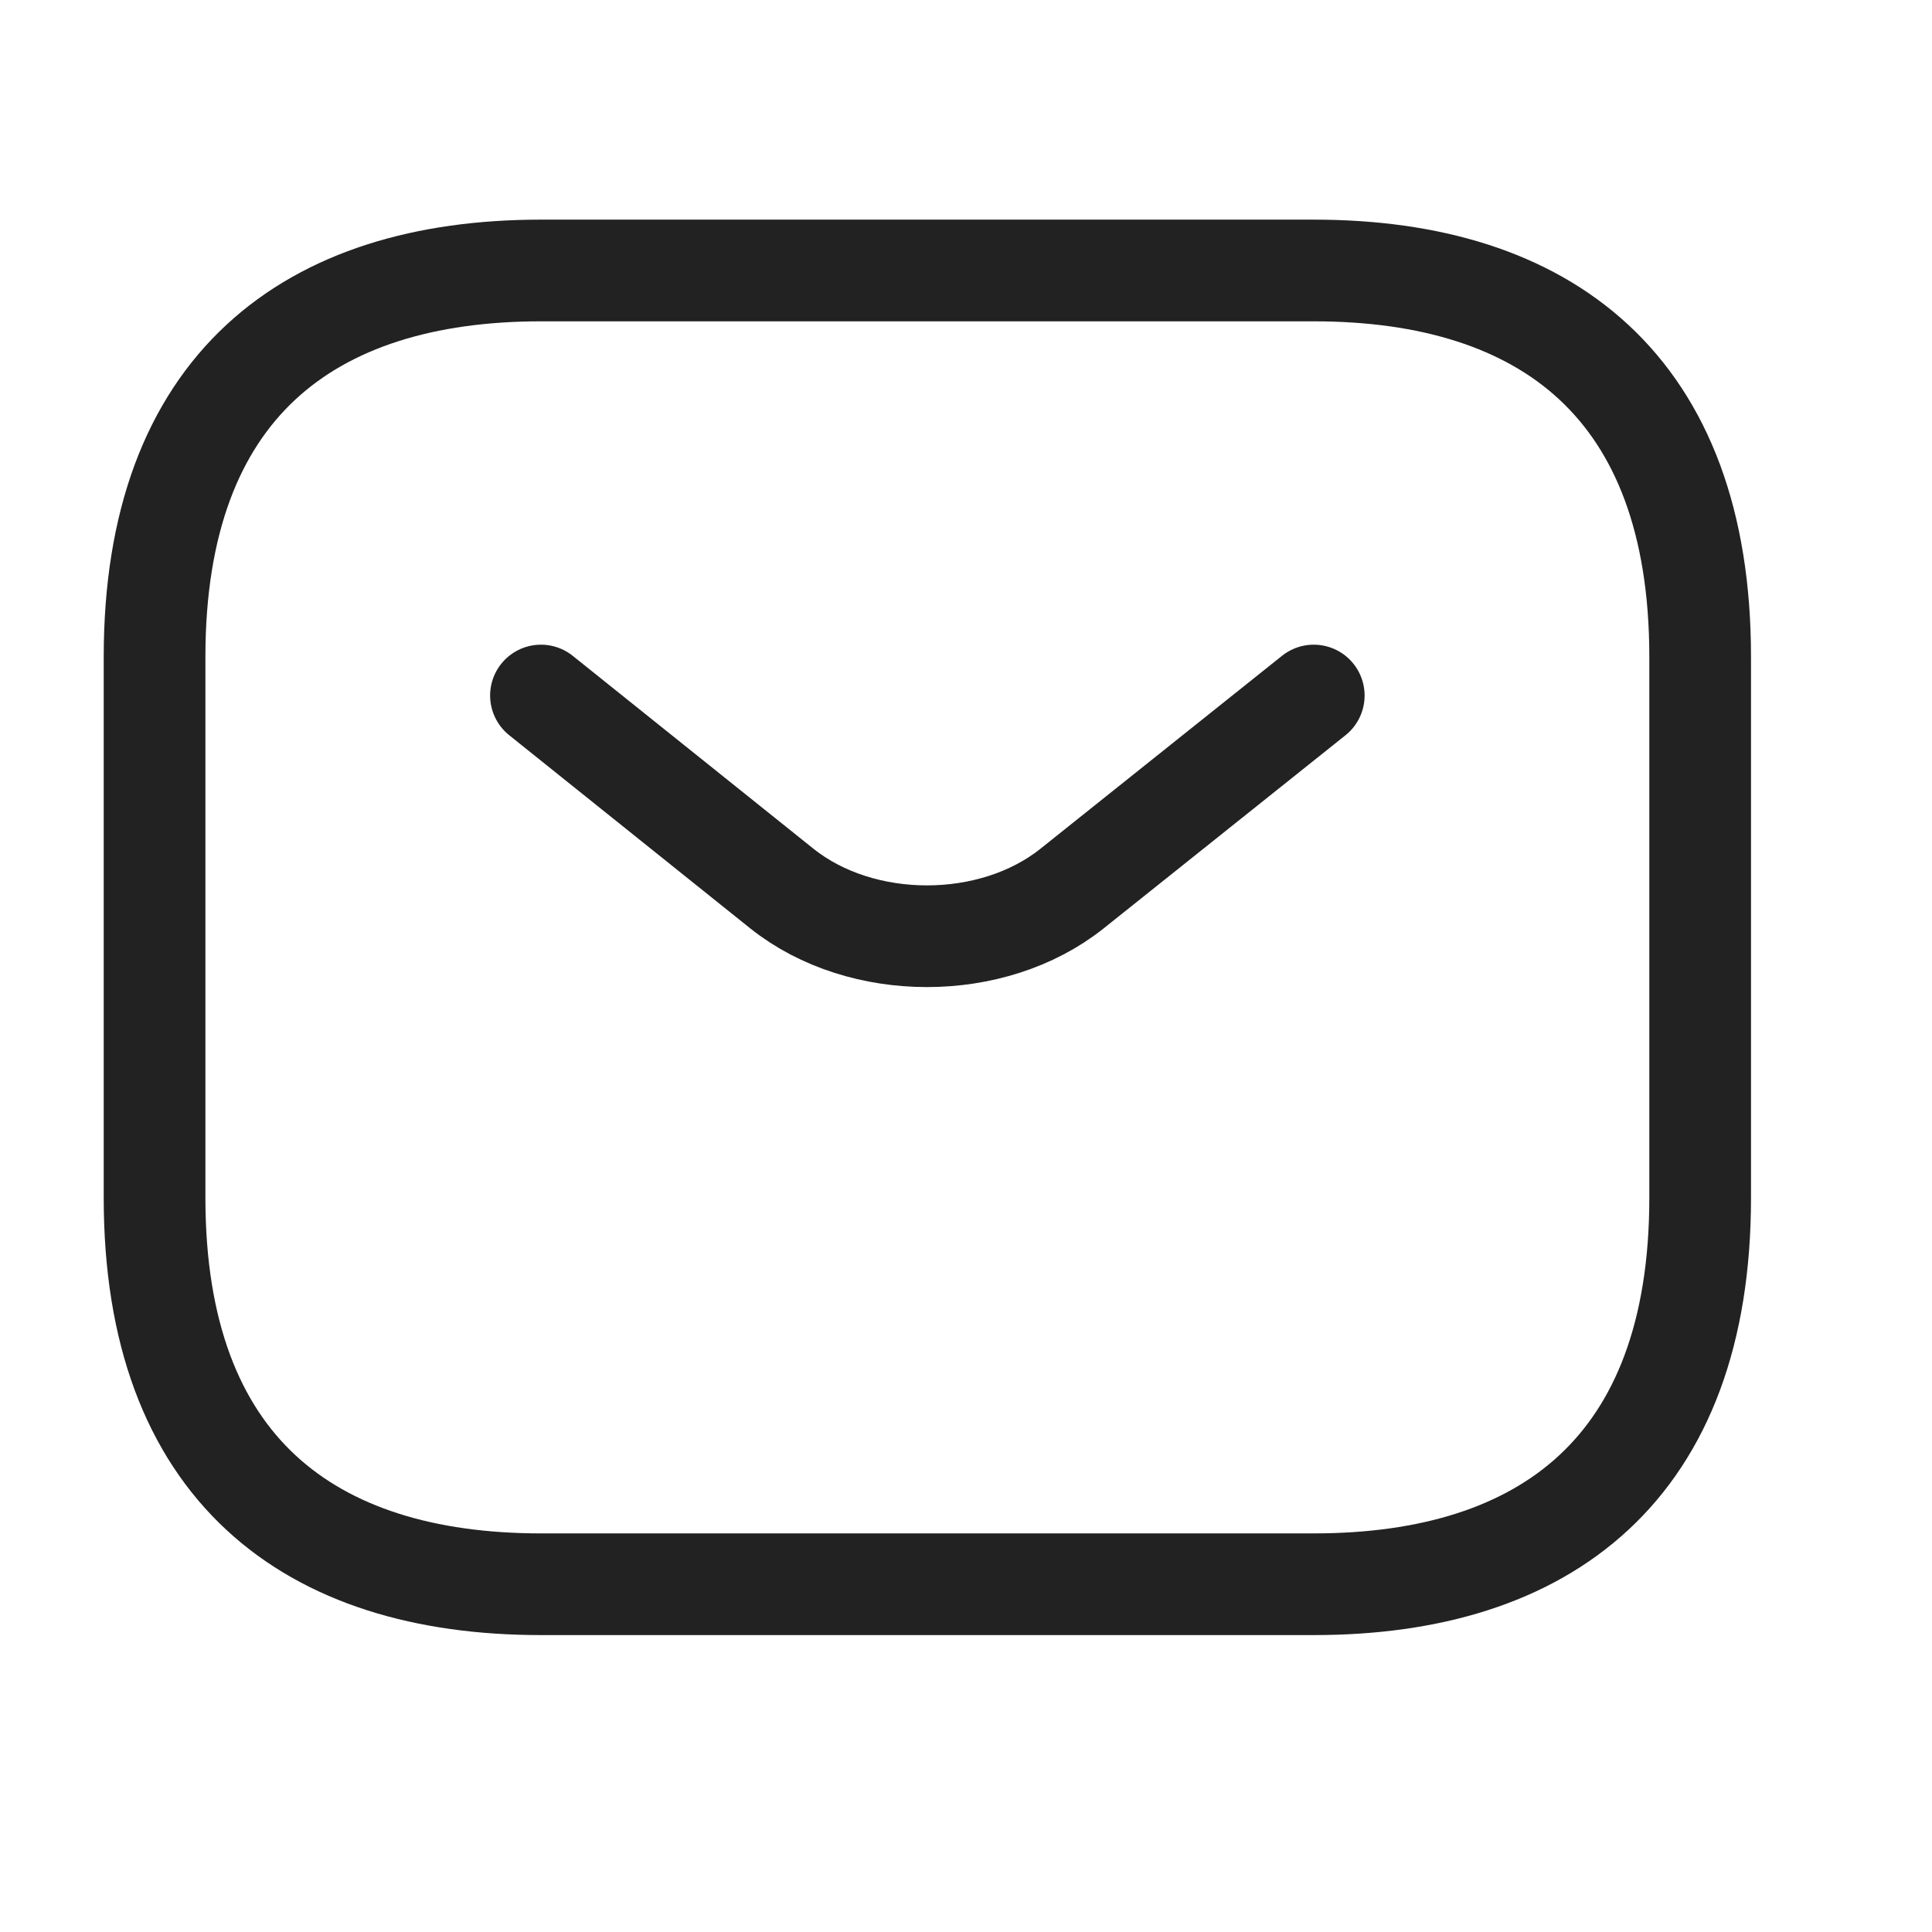
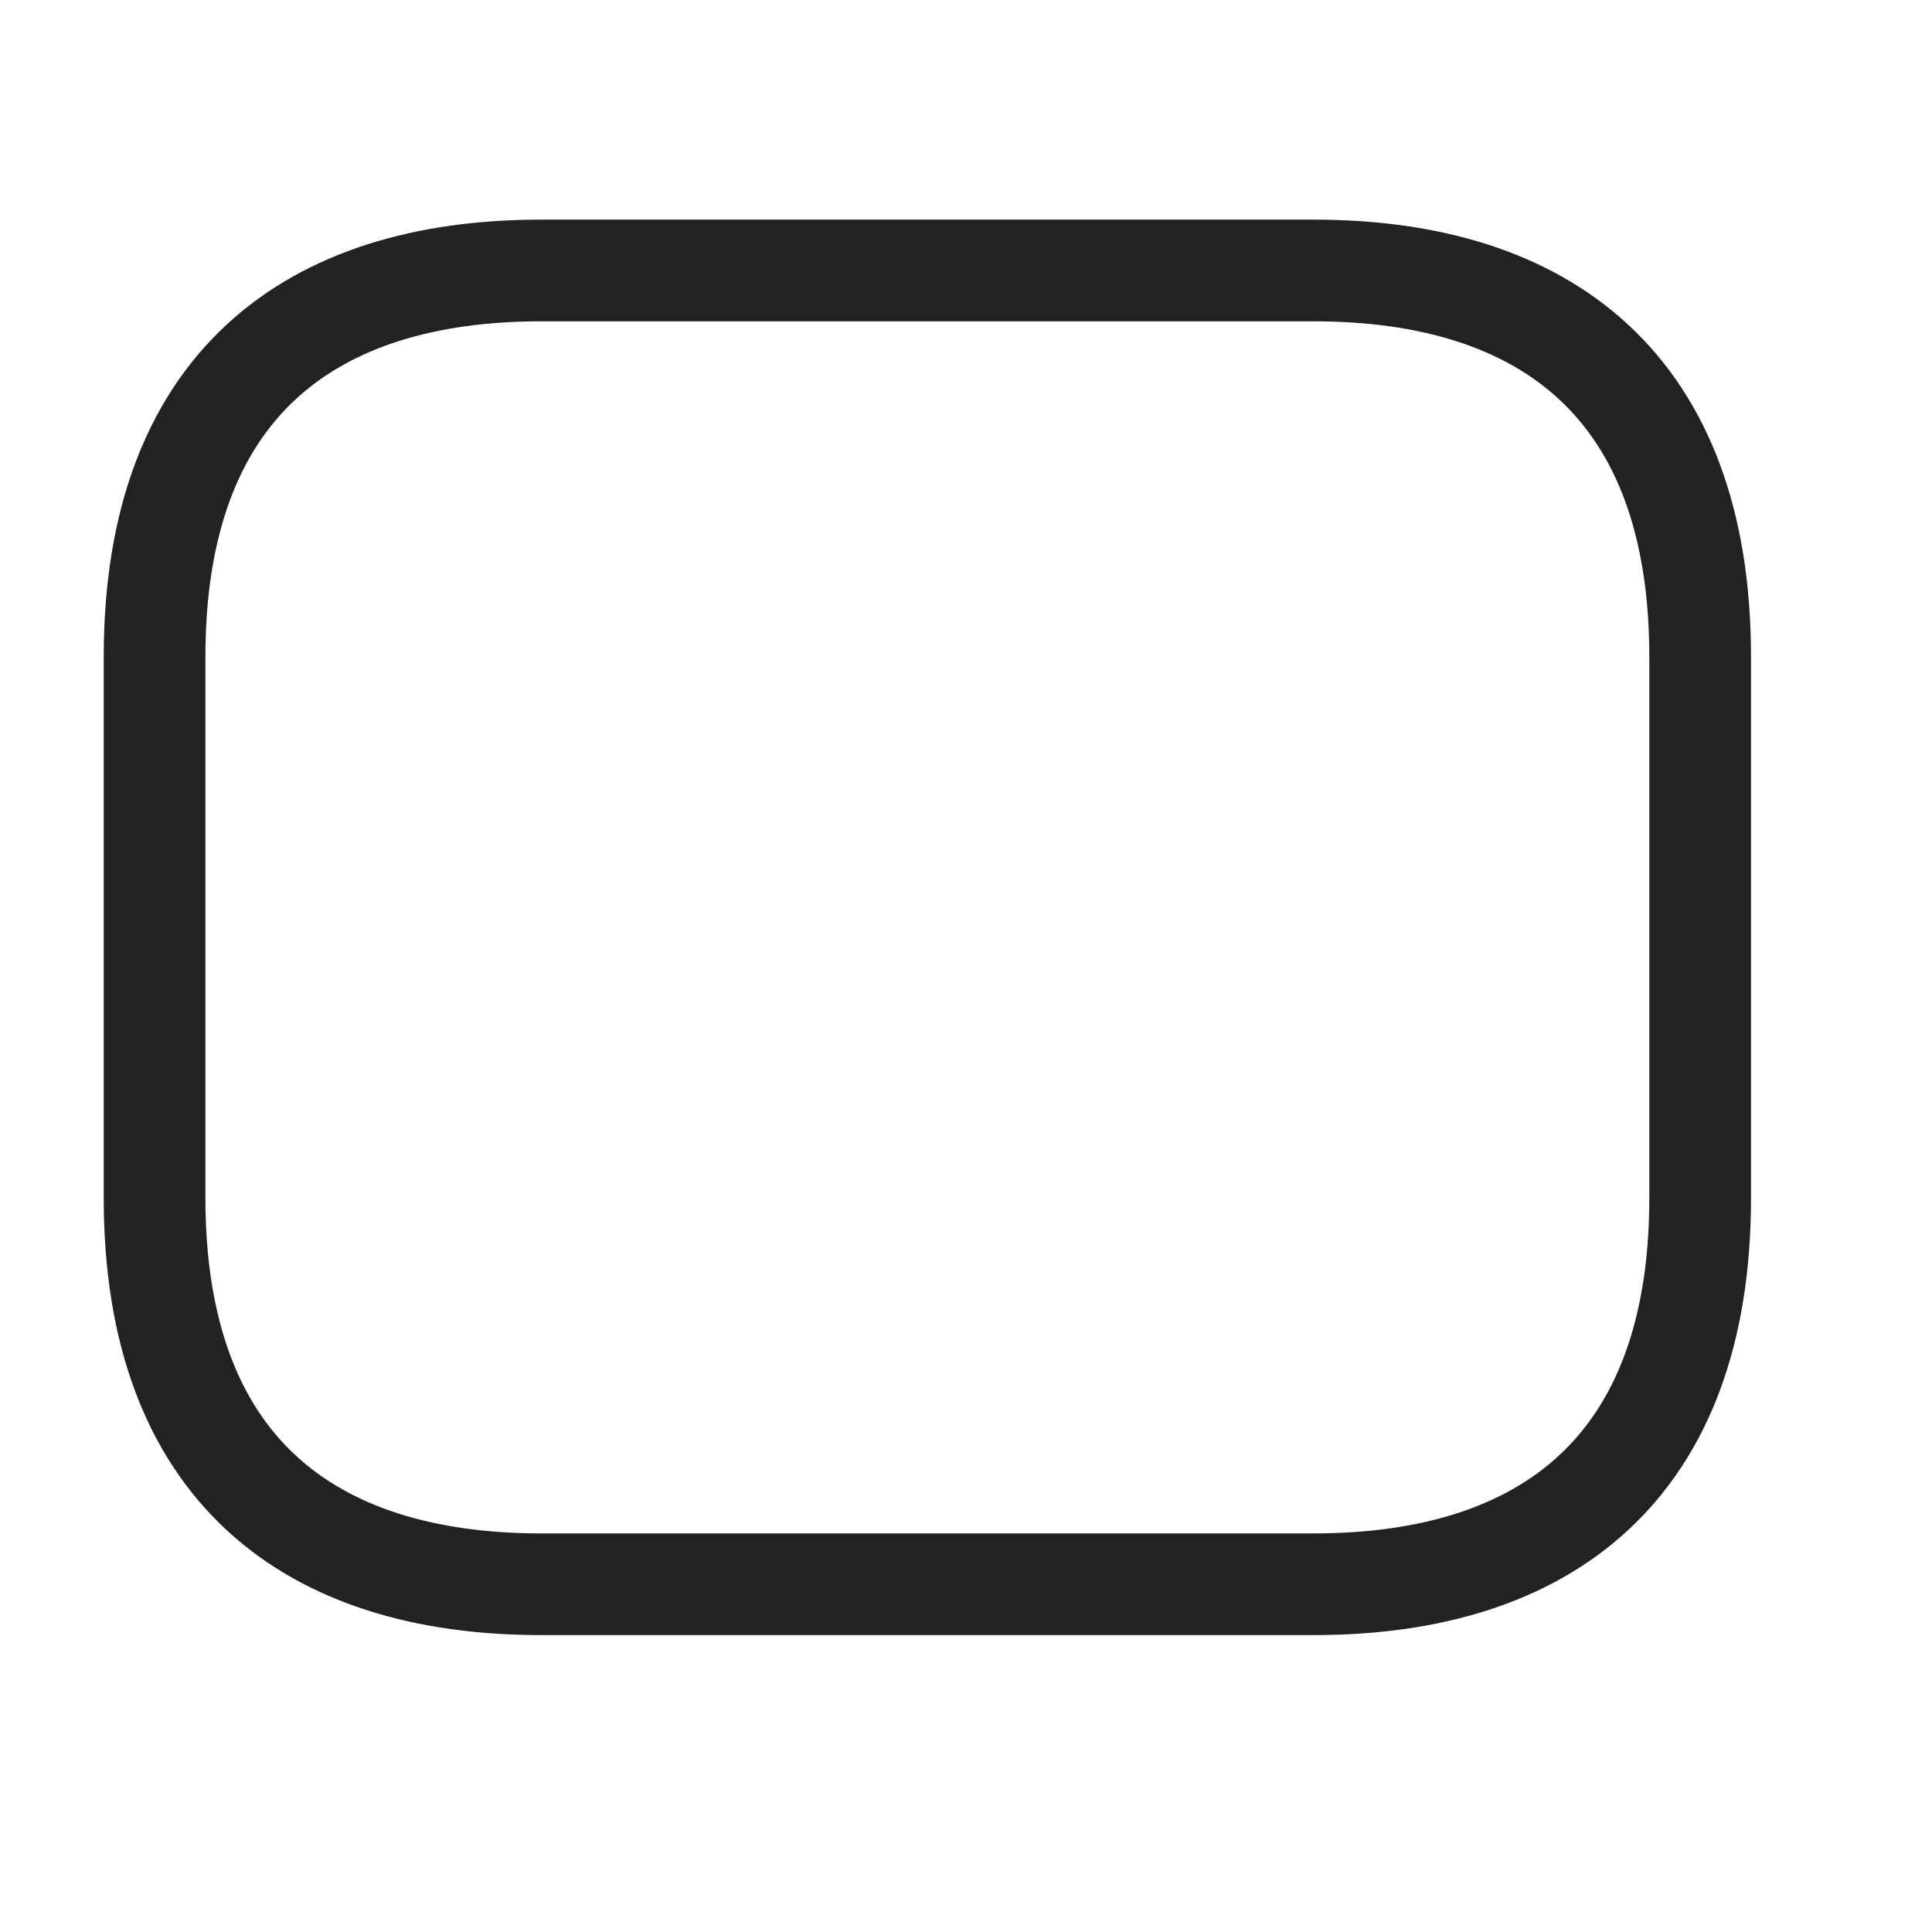
<svg xmlns="http://www.w3.org/2000/svg" fill="none" viewBox="0 0 19 19" height="19" width="19">
  <path stroke-linejoin="round" stroke-linecap="round" stroke-miterlimit="10" stroke="#222222" d="M12.92 15.58H5.32C3.04 15.58 1.52 14.44 1.52 11.78V6.46C1.52 3.8 3.04 2.66 5.32 2.66H12.92C15.2 2.66 16.72 3.8 16.72 6.46V11.78C16.72 14.44 15.2 15.58 12.92 15.58Z" />
-   <path stroke-linejoin="round" stroke-linecap="round" stroke-miterlimit="10" stroke="#222222" d="M12.92 6.84L10.541 8.74C9.758 9.363 8.474 9.363 7.691 8.74L5.32 6.84" />
</svg>